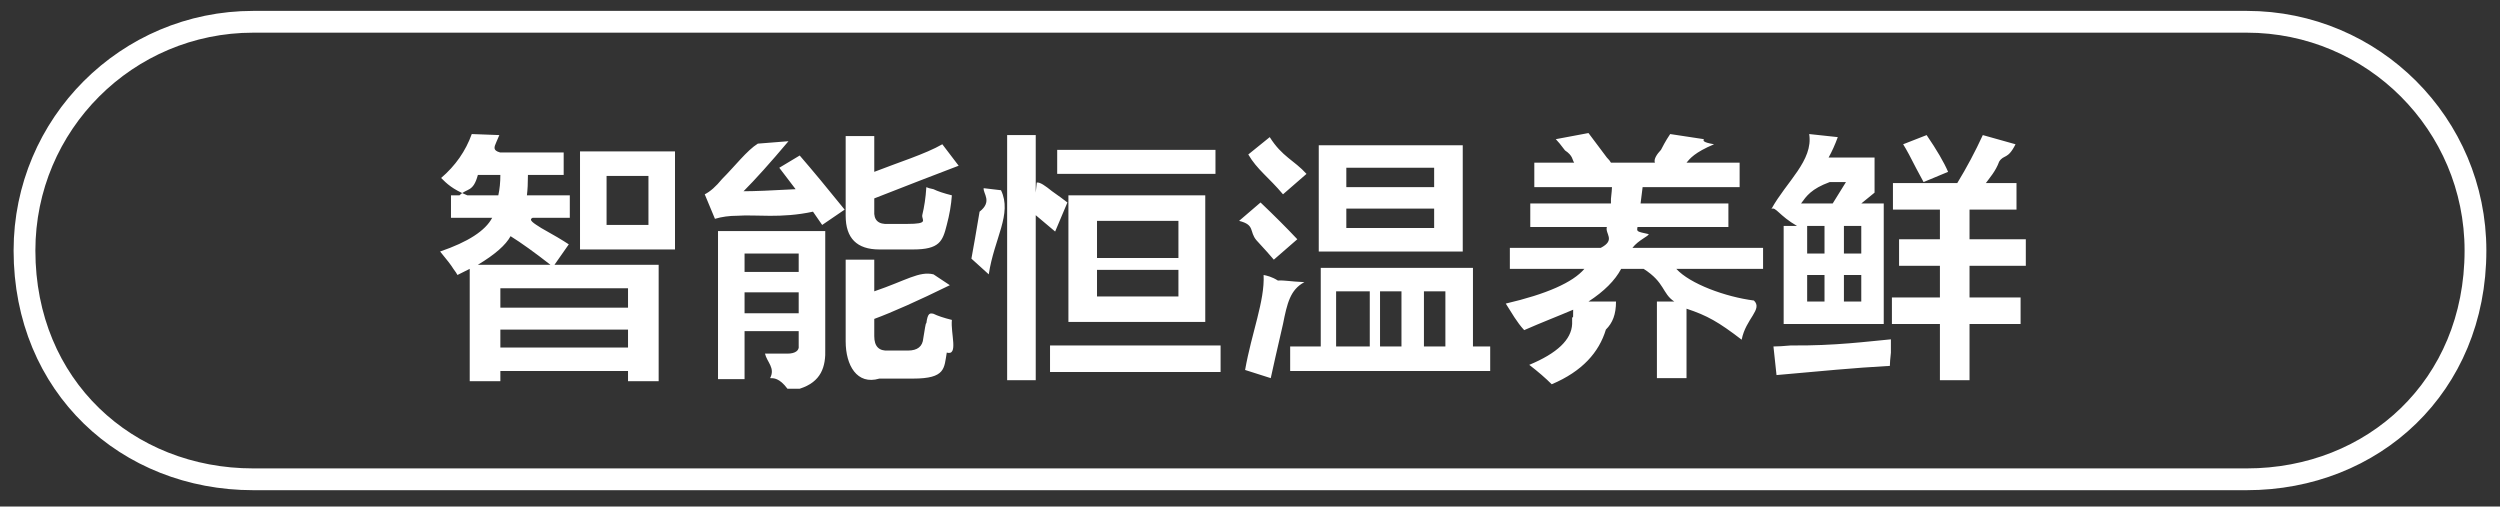
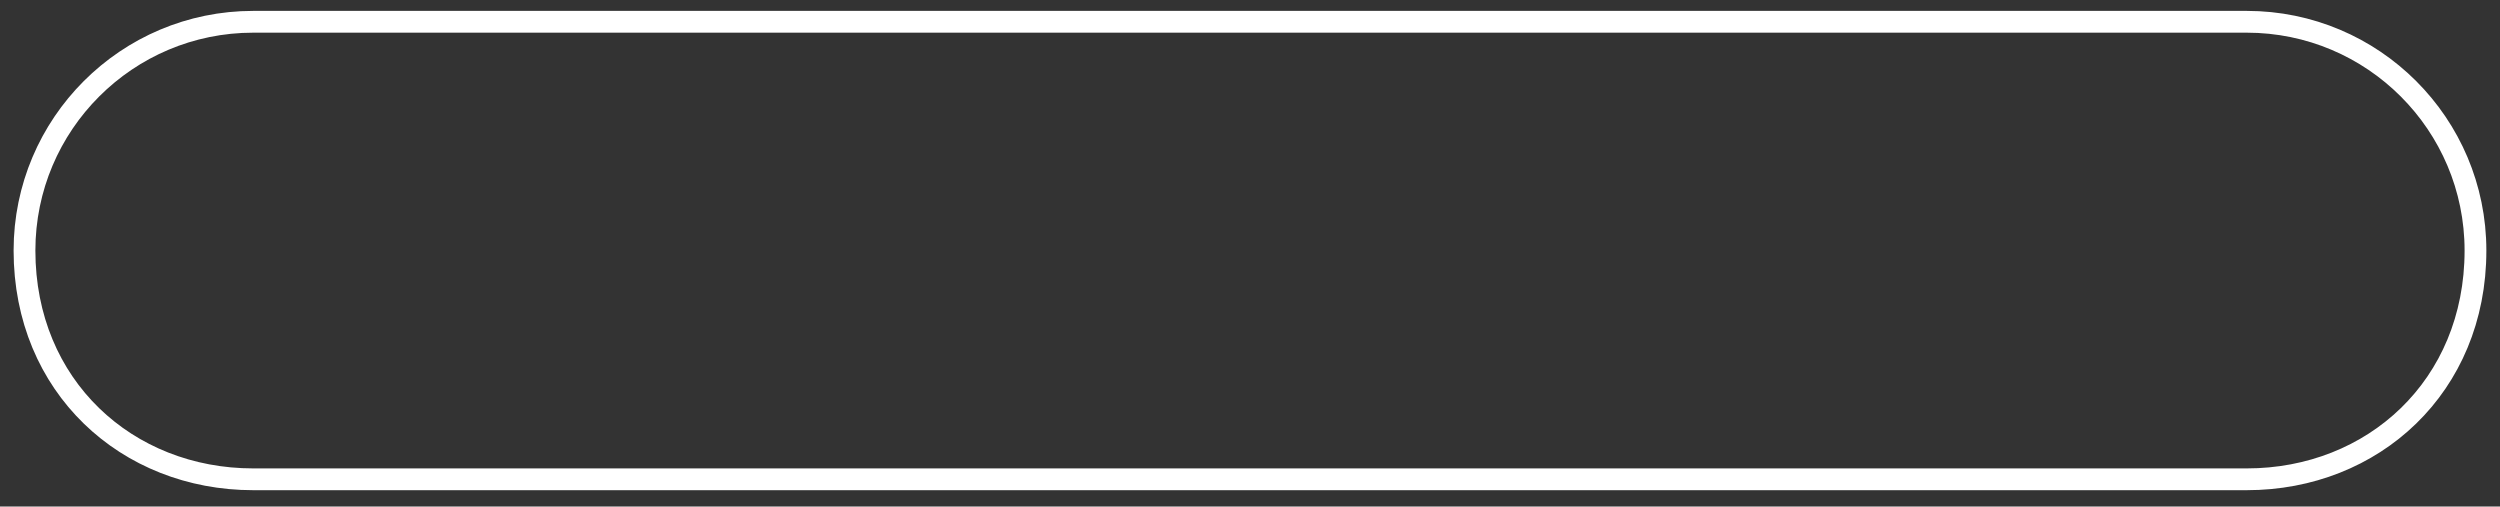
<svg xmlns="http://www.w3.org/2000/svg" width="153px" height="30.999px">
  <rect width="100%" height="100%" fill="#333333" stroke="none" />
-   <path fill-rule="evenodd" fill="rgb(255, 255, 255)" d="M123.660,18.204 L123.660,19.829 L120.535,19.829 L120.535,23.267 L118.723,23.267 L118.723,19.829 L115.785,19.829 L115.785,18.204 L118.723,18.204 L118.723,16.267 L116.223,16.267 L116.223,14.642 L118.723,14.642 L118.723,12.829 L115.848,12.829 L115.848,11.204 L119.785,11.204 C120.368,10.246 120.889,9.267 121.348,8.267 L123.35,8.829 C122.868,9.79 122.639,9.434 122.348,9.892 C122.14,10.476 121.743,10.913 121.535,11.204 L123.410,11.204 L123.410,12.829 L120.535,12.829 L120.535,14.642 L123.98,14.642 L123.98,16.267 L120.535,16.267 L120.535,18.204 L123.660,18.204 ZM117.285,10.329 C116.951,9.663 116.681,9.163 116.473,8.829 L117.910,8.267 C118.535,9.184 118.973,9.934 119.223,10.517 L117.723,11.142 C117.639,10.976 117.493,10.704 117.285,10.329 ZM108.723,22.954 L108.535,21.204 C108.785,21.204 109.139,21.184 109.598,21.142 C112.306,21.17 114.348,20.892 115.723,20.767 C115.723,20.934 115.723,21.204 115.723,21.579 C115.681,21.954 115.660,22.225 115.660,22.392 C113.368,22.517 111.56,22.704 108.723,22.954 ZM109.160,13.829 L109.98,13.829 C108.889,13.204 108.660,12.621 108.410,12.79 C109.326,11.121 110.98,9.829 110.723,8.204 L112.473,8.392 C112.306,8.851 112.118,9.267 111.910,9.642 L114.723,9.642 L114.723,11.79 L113.910,12.454 L115.285,12.454 L115.285,19.829 L109.160,19.829 L109.160,13.829 ZM112.848,18.454 L113.910,18.454 L113.910,16.829 L112.848,16.829 L112.848,18.454 ZM112.848,15.517 L113.910,15.517 L113.910,13.829 L112.848,13.829 L112.848,15.517 ZM110.598,18.454 L111.660,18.454 L111.660,16.829 L110.598,16.829 L110.598,18.454 ZM110.598,15.517 L111.660,15.517 L111.660,13.829 L110.598,13.829 L110.598,15.517 ZM112.160,12.454 L112.973,11.142 L111.98,11.142 C110.848,11.559 110.556,11.996 110.223,12.454 L112.160,12.454 ZM106.590,20.79 C105.173,19.704 104.48,19.309 103.215,18.892 L103.215,23.142 L101.403,23.142 L101.403,18.454 L102.465,18.454 C101.715,17.954 101.90,17.288 100.590,16.454 L99.215,16.454 C98.840,17.163 98.173,17.829 97.215,18.454 L98.90,18.454 C98.90,19.246 98.69,19.767 98.28,20.17 C97.861,21.558 96.840,22.725 94.965,23.517 C94.590,23.142 94.131,22.745 93.590,22.329 C95.298,21.620 96.173,20.788 96.215,19.829 C96.215,19.746 96.215,19.621 96.215,19.454 C96.256,19.246 96.278,19.79 96.278,18.954 C95.403,19.329 94.319,19.746 93.28,20.204 C92.819,19.704 92.528,19.163 92.153,18.579 C94.653,17.996 96.256,17.288 96.965,16.454 L92.403,16.454 L92.403,15.17 L97.965,15.17 C98.90,14.684 98.215,14.309 98.340,13.892 L93.653,13.892 L93.653,12.454 L98.590,12.454 C98.590,12.371 98.590,12.226 98.590,12.17 C98.631,11.767 98.653,11.579 98.653,11.454 L93.90,11.454 L93.90,9.954 L96.340,9.954 C96.215,9.788 96.28,9.538 95.778,9.204 C95.528,8.871 95.340,8.642 95.215,8.517 L97.215,8.142 C97.465,8.476 97.840,8.976 98.340,9.642 C98.465,9.767 98.548,9.871 98.590,9.954 L101.28,9.954 C101.194,9.746 101.403,9.434 101.653,9.17 C101.944,8.601 102.131,8.329 102.215,8.204 L104.278,8.517 C104.236,8.601 104.173,8.704 104.90,8.829 C103.715,9.329 103.423,9.704 103.215,9.954 L106.465,9.954 L106.465,11.454 L100.528,11.454 L100.403,12.454 L105.778,12.454 L105.778,13.892 L100.215,13.892 C100.173,14.17 100.131,14.163 100.90,14.329 C100.90,14.454 100.28,14.684 99.903,15.17 L107.90,15.17 L107.90,16.454 L102.590,16.454 C103.423,17.371 105.6,18.17 107.340,18.392 C107.90,18.934 106.840,19.496 106.590,20.79 ZM78.958,21.204 L80.83,21.204 L80.83,16.392 L90.145,16.392 L90.145,21.204 L91.20,21.204 L91.20,22.704 L78.958,22.704 L78.958,21.204 ZM87.145,21.204 L88.458,21.204 L88.458,17.829 L87.145,17.829 L87.145,21.204 ZM84.458,21.204 L85.770,21.204 L85.770,17.829 L84.458,17.829 L84.458,21.204 ZM81.770,21.204 L83.83,21.204 L83.83,17.829 L81.770,17.829 L81.770,21.204 ZM80.708,8.892 L89.520,8.892 L89.520,15.392 L80.708,15.392 L80.708,8.892 ZM82.395,13.954 L87.770,13.954 L87.770,12.767 L82.395,12.767 L82.395,13.954 ZM82.395,11.454 L87.770,11.454 L87.770,10.267 L82.395,10.267 L82.395,11.454 ZM76.395,9.454 L77.708,8.392 C78.458,9.59 79.208,9.809 79.958,10.642 L78.520,11.892 C77.645,10.851 76.936,10.38 76.395,9.454 ZM79.395,14.642 L77.958,15.892 C77.749,15.642 77.395,15.246 76.895,14.704 C76.436,14.163 76.83,13.767 75.833,13.517 L77.145,12.392 C77.978,13.184 78.728,13.934 79.395,14.642 ZM64.262,21.142 L74.700,21.142 L74.700,22.767 L64.262,22.767 L64.262,21.142 ZM65.387,19.704 L65.387,11.954 L73.762,11.954 L73.762,19.704 L65.387,19.704 ZM72.12,13.517 L67.137,13.517 L67.137,15.79 L72.12,15.79 L72.12,13.517 ZM72.12,16.517 L67.137,16.517 L67.137,18.142 L72.12,18.142 L72.12,16.517 ZM64.700,9.17 L74.387,9.17 L74.387,10.642 L64.700,10.642 L64.700,9.17 ZM64.575,14.17 L63.387,13.17 L63.387,23.267 L61.637,23.267 L61.637,8.267 L63.387,8.267 L63.387,11.79 L63.450,11.17 C63.658,11.142 63.971,11.371 64.387,11.704 C64.804,11.996 65.116,12.226 65.325,12.392 L64.575,14.17 ZM59.450,15.829 C59.575,15.163 59.741,14.204 59.950,12.954 C60.75,12.329 60.158,11.851 60.200,11.517 L61.262,11.642 C61.96,13.101 60.846,14.579 60.512,16.79 L59.450,15.829 ZM55.880,23.17 L53.817,23.17 C52.442,23.58 51.755,22.350 51.755,20.892 L51.755,15.892 L53.505,15.892 L53.505,17.829 C55.46,17.163 56.255,16.579 57.130,16.79 L58.130,17.454 C56.171,18.413 54.630,19.101 53.505,19.517 L53.505,20.579 C53.505,21.204 53.796,21.495 54.380,21.454 L55.567,21.454 C56.151,21.454 56.463,21.204 56.505,20.704 C56.588,20.246 56.651,19.704 56.692,19.79 C56.776,19.121 56.921,19.163 57.130,19.204 C57.380,19.329 57.755,19.454 58.255,19.579 C58.171,20.413 58.67,21.79 57.942,21.579 C57.776,22.537 57.88,23.17 55.880,23.17 ZM54.380,13.704 L55.505,13.704 C56.88,13.704 56.401,13.476 56.442,13.17 C56.567,12.642 56.651,12.121 56.692,11.454 C56.776,11.496 56.921,11.538 57.130,11.579 C57.380,11.704 57.755,11.829 58.255,11.954 C58.213,12.538 58.109,13.142 57.942,13.767 C57.692,14.767 57.5,15.267 55.880,15.267 L53.817,15.267 C52.442,15.267 51.755,14.579 51.755,13.204 L51.755,8.329 L53.505,8.329 L53.505,10.517 C54.880,9.976 56.67,9.413 57.67,8.829 L58.67,10.142 C57.26,10.684 55.505,11.351 53.505,12.142 L53.505,12.892 C53.463,13.476 53.755,13.746 54.380,13.704 ZM49.755,12.954 C47.796,13.38 46.255,13.121 45.130,13.204 C44.630,13.204 44.171,13.267 43.755,13.392 L43.130,11.892 C43.463,11.726 43.817,11.413 44.192,10.954 C44.984,10.163 45.713,9.204 46.380,8.79 L48.255,8.642 C47.130,9.976 46.213,10.996 45.505,11.704 C46.130,11.704 47.192,11.663 48.692,11.579 L47.692,10.267 L48.942,9.517 C49.734,10.434 50.651,11.538 51.692,12.829 L50.317,13.767 L49.755,12.954 ZM35.497,9.267 L41.310,9.267 L41.310,15.267 L35.497,15.267 L35.497,9.267 ZM37.122,13.767 L39.685,13.767 L39.685,10.767 L37.122,10.767 L37.122,13.767 ZM33.122,13.954 C33.872,14.371 34.435,14.704 34.810,14.954 L33.935,16.204 L40.310,16.204 L40.310,23.329 L38.435,23.329 L38.435,22.704 L30.622,22.704 L30.622,23.329 L28.747,23.329 L28.747,16.454 C28.497,16.579 28.247,16.704 27.997,16.829 C27.955,16.746 27.872,16.621 27.747,16.454 C27.622,16.246 27.351,15.892 26.935,15.392 C28.643,14.809 29.705,14.121 30.122,13.329 L27.60,13.329 L27.60,11.954 L28.60,11.954 C27.685,11.579 27.330,11.226 26.997,10.892 C27.872,10.142 28.497,9.246 28.872,8.204 L30.560,8.267 C30.518,8.351 30.455,8.496 30.372,8.704 C30.247,8.996 30.143,9.204 30.60,9.329 L34.497,9.329 L34.497,10.704 L32.310,10.704 C32.310,11.204 32.288,11.621 32.247,11.954 L34.872,11.954 L34.872,13.329 L32.60,13.329 C32.310,13.454 32.663,13.663 33.122,13.954 ZM30.622,21.267 L38.435,21.267 L38.435,20.17 L30.622,20.17 L30.622,21.267 ZM30.622,18.829 L38.435,18.829 L38.435,17.642 L30.622,17.642 L30.622,18.829 ZM29.247,10.704 C28.955,11.79 28.580,11.496 28.122,11.954 L30.497,11.954 C30.580,11.579 30.622,11.163 30.622,10.704 L29.247,10.704 ZM29.247,16.204 L33.685,16.204 C32.726,15.454 31.913,14.871 31.247,14.454 C30.955,14.996 30.288,15.579 29.247,16.204 ZM50.505,21.329 C50.546,22.454 50.26,23.37 48.942,23.79 C48.817,23.79 48.567,23.79 48.192,23.79 C47.692,23.120 47.338,23.142 47.130,23.142 C47.46,22.517 46.942,22.17 46.817,21.642 C47.317,21.642 47.776,21.642 48.192,21.642 C48.692,21.642 48.921,21.433 48.880,21.17 L48.880,20.267 L45.567,20.267 L45.567,23.204 L43.942,23.204 L43.942,14.142 L50.505,14.142 L50.505,21.329 ZM48.880,15.517 L45.567,15.517 L45.567,16.642 L48.880,16.642 L48.880,15.517 ZM48.880,17.892 L45.567,17.892 L45.567,19.17 L48.880,19.17 L48.880,17.892 ZM78.208,17.17 C78.624,17.142 78.916,17.226 79.83,17.267 C78.958,17.726 78.770,18.579 78.520,19.829 C78.145,21.454 77.895,22.558 77.770,23.142 L76.20,22.642 C76.603,20.351 77.41,18.413 77.333,16.829 C77.541,16.871 77.833,16.934 78.208,17.17 Z" />
  <path fill-rule="evenodd" stroke="rgb(255, 255, 255)" stroke-width="1.333px" stroke-linecap="butt" stroke-linejoin="miter" fill="none" d="M15.499,1.333 L137.499,1.333 C145.231,1.333 151.499,7.601 151.499,15.333 C151.499,23.65 145.231,29.333 137.499,29.333 L15.499,29.333 C7.767,29.333 1.499,23.65 1.499,15.333 C1.499,7.601 7.767,1.333 15.499,1.333 Z" />
</svg>